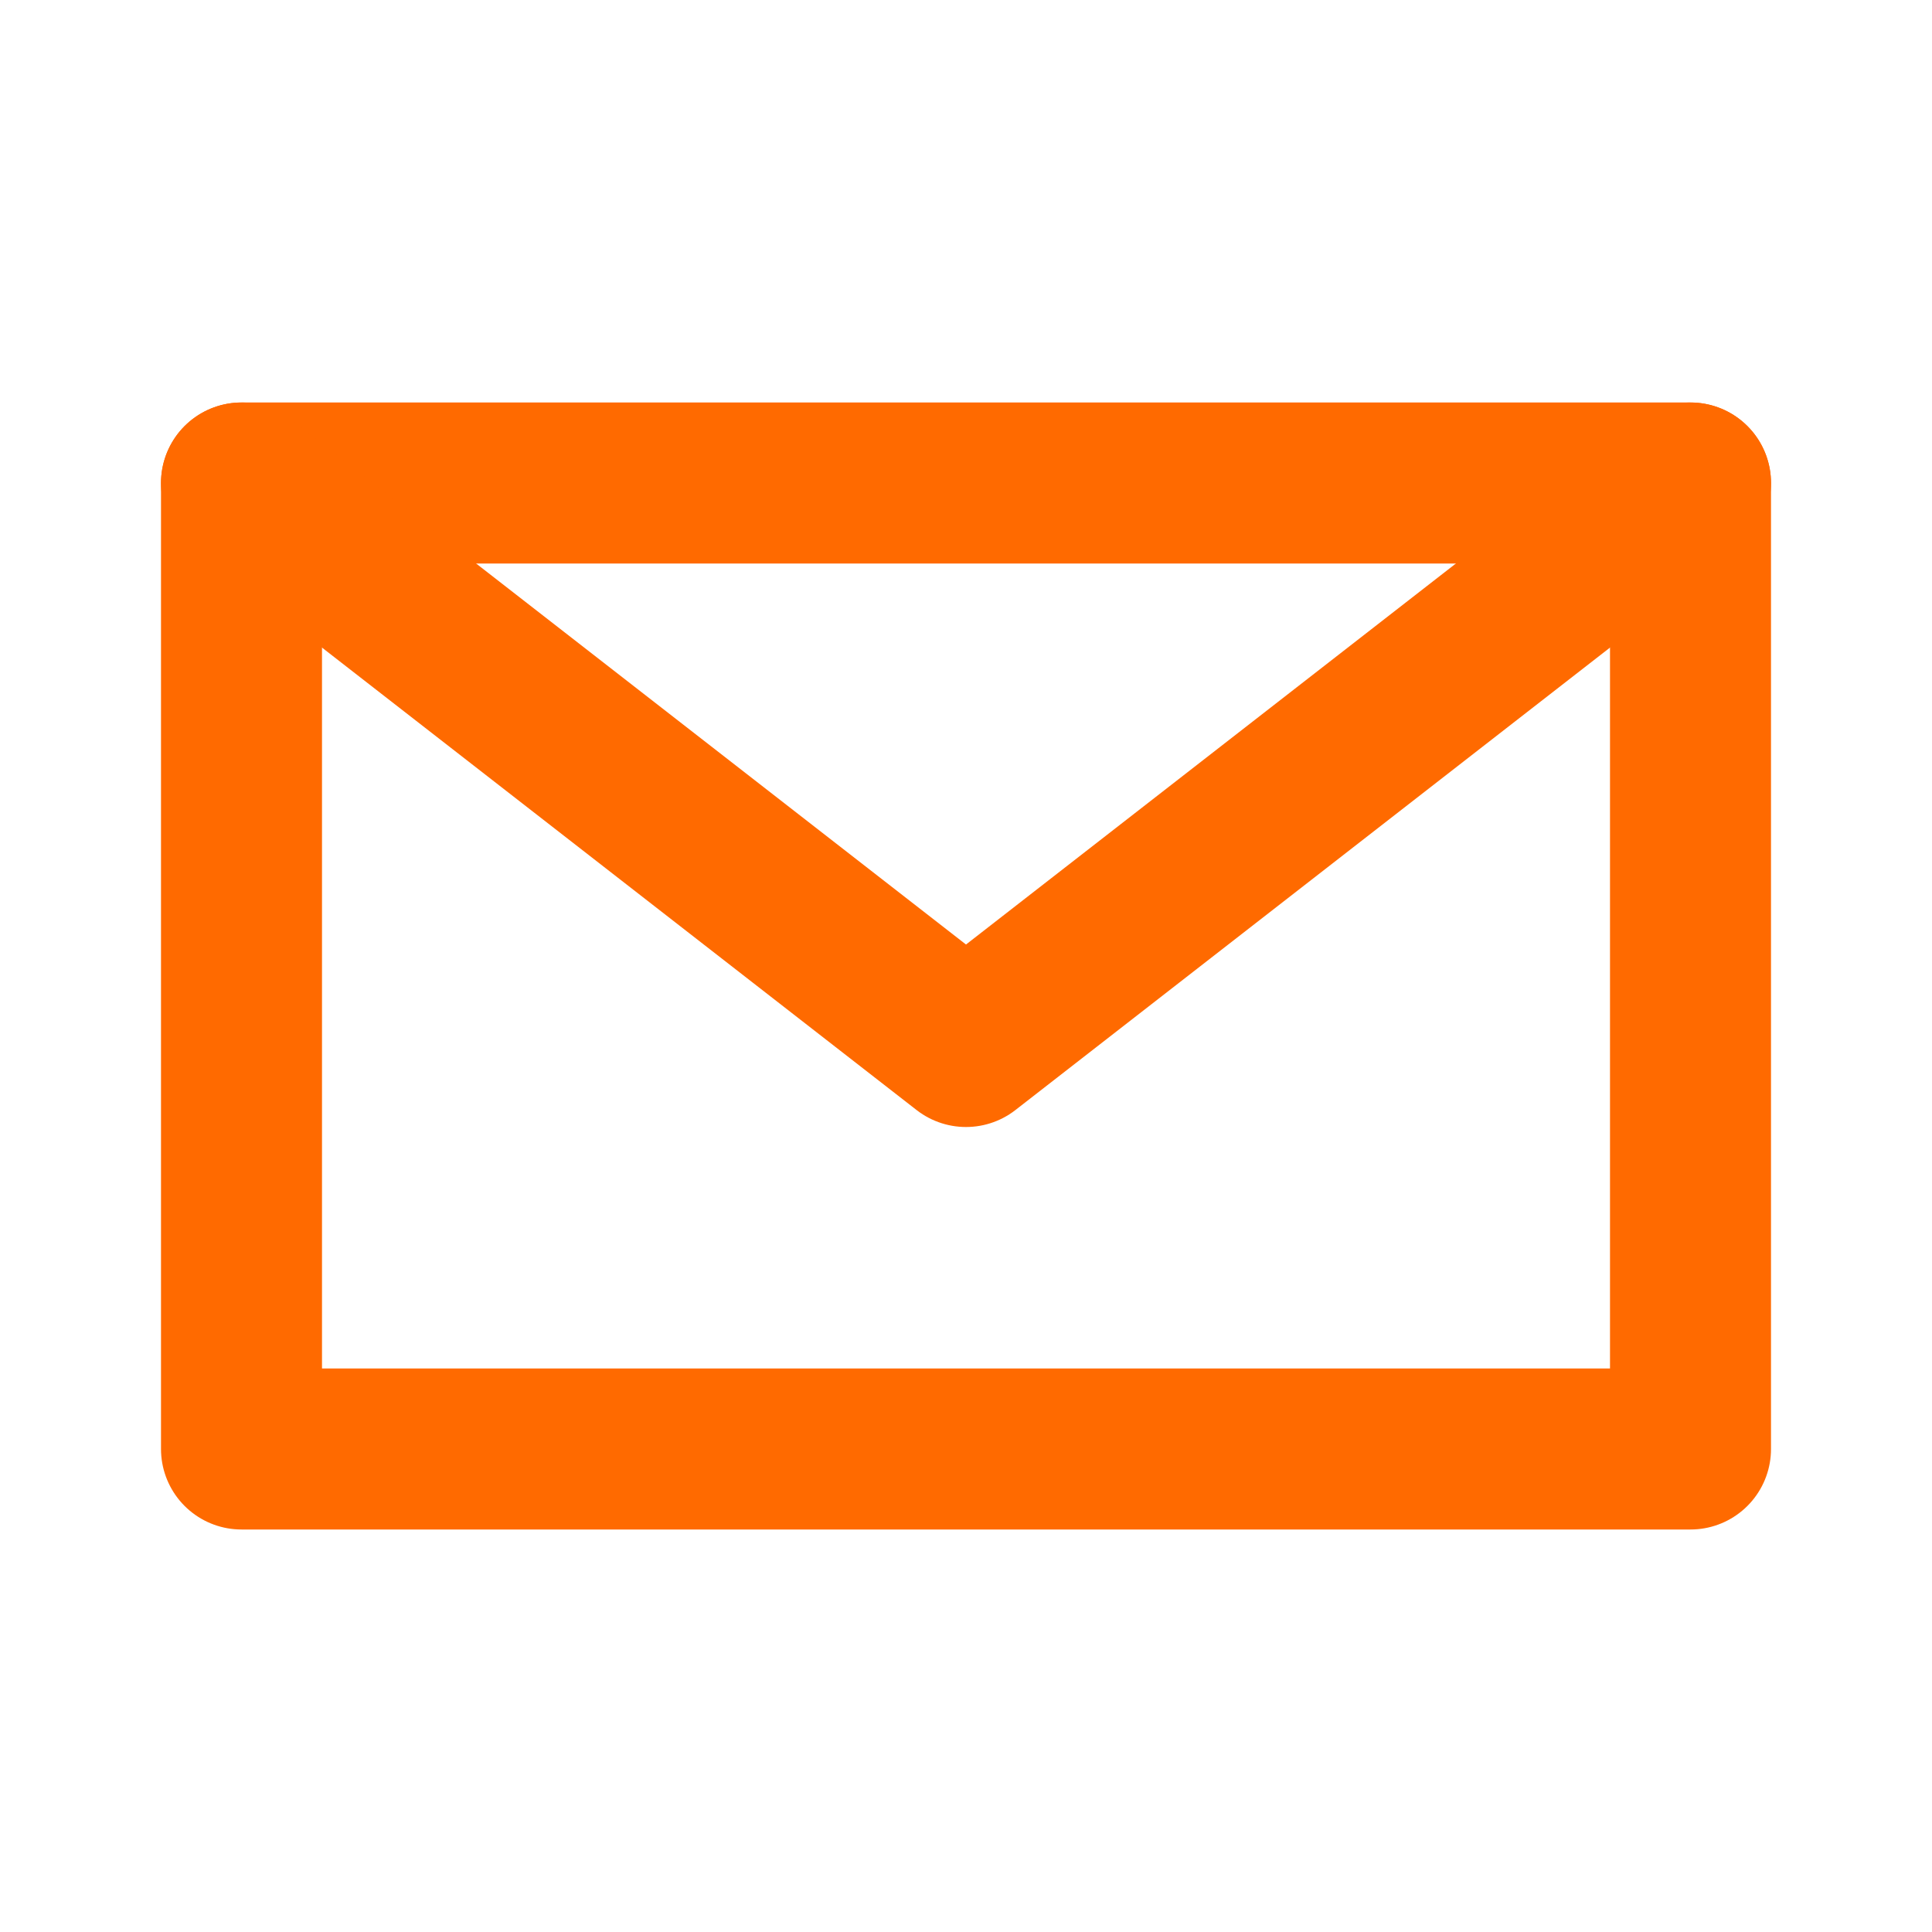
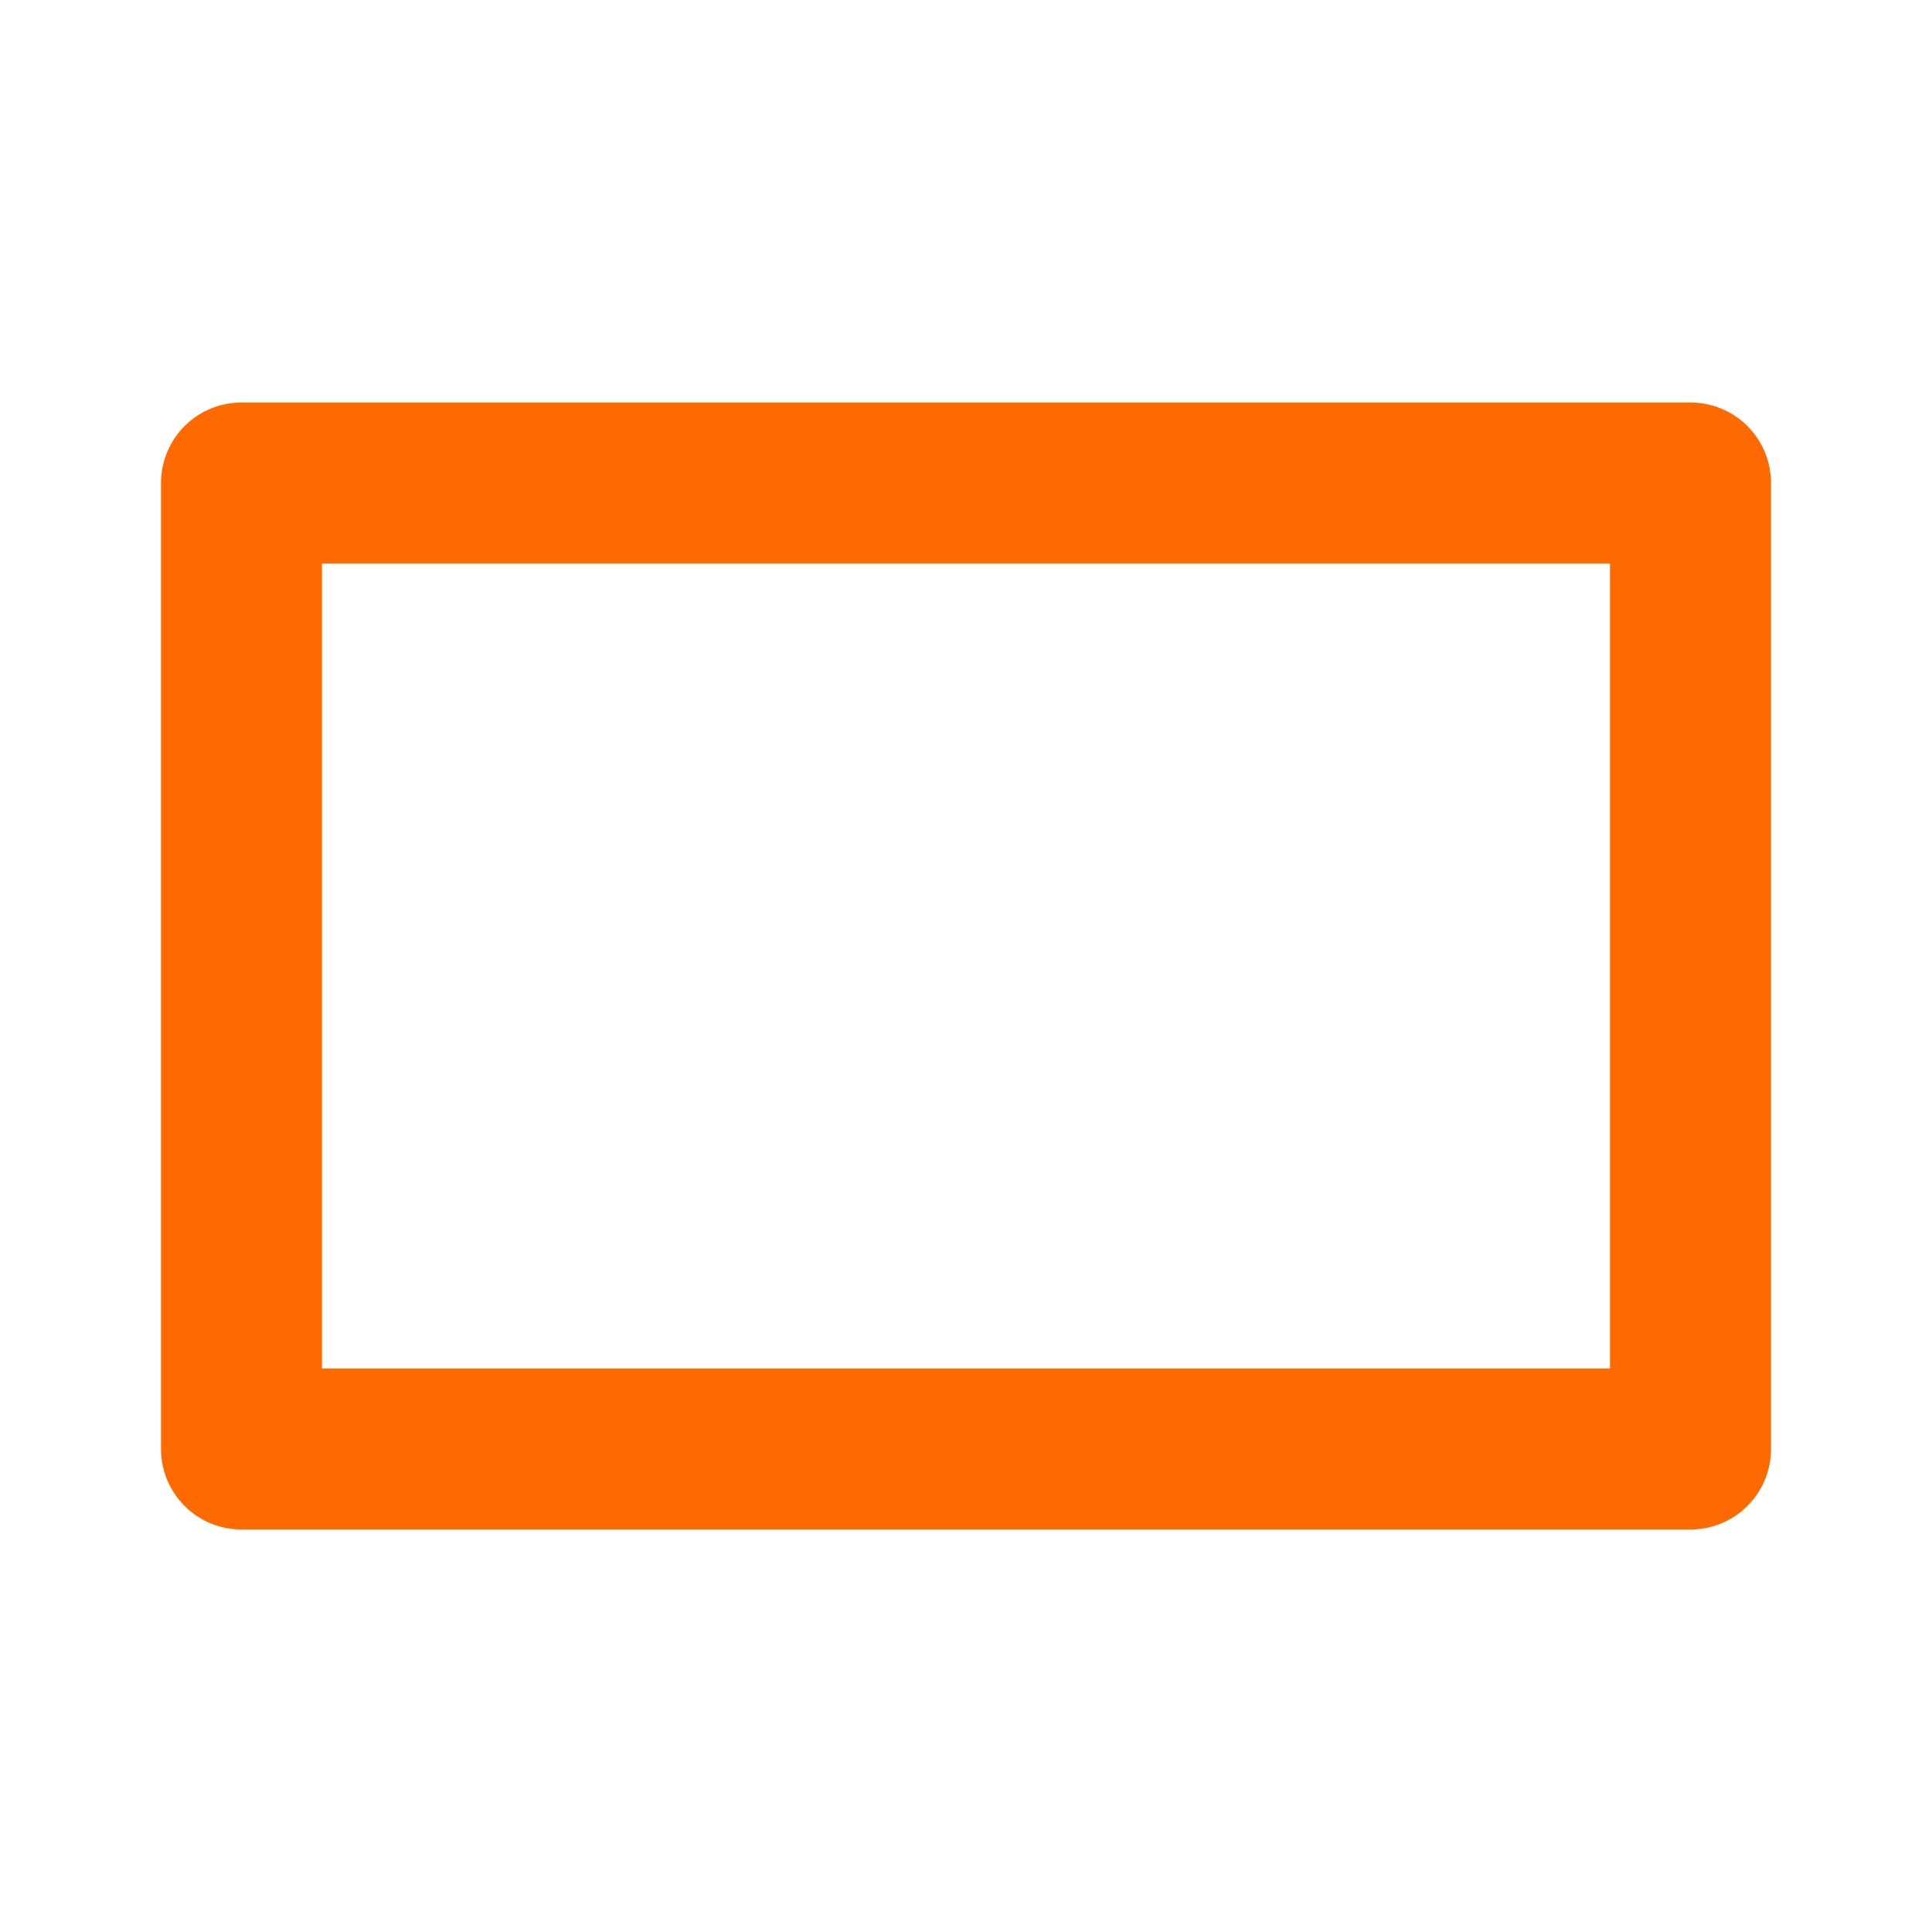
<svg xmlns="http://www.w3.org/2000/svg" width="24" height="24" viewBox="0 0 24 24" fill="none">
  <path d="M3 6H21V18H3V6Z" stroke="#FF6A00" stroke-width="2" stroke-linecap="round" stroke-linejoin="round" />
-   <path d="M3 6L12 13L21 6" stroke="#FF6A00" stroke-width="2" stroke-linecap="round" stroke-linejoin="round" />
</svg>